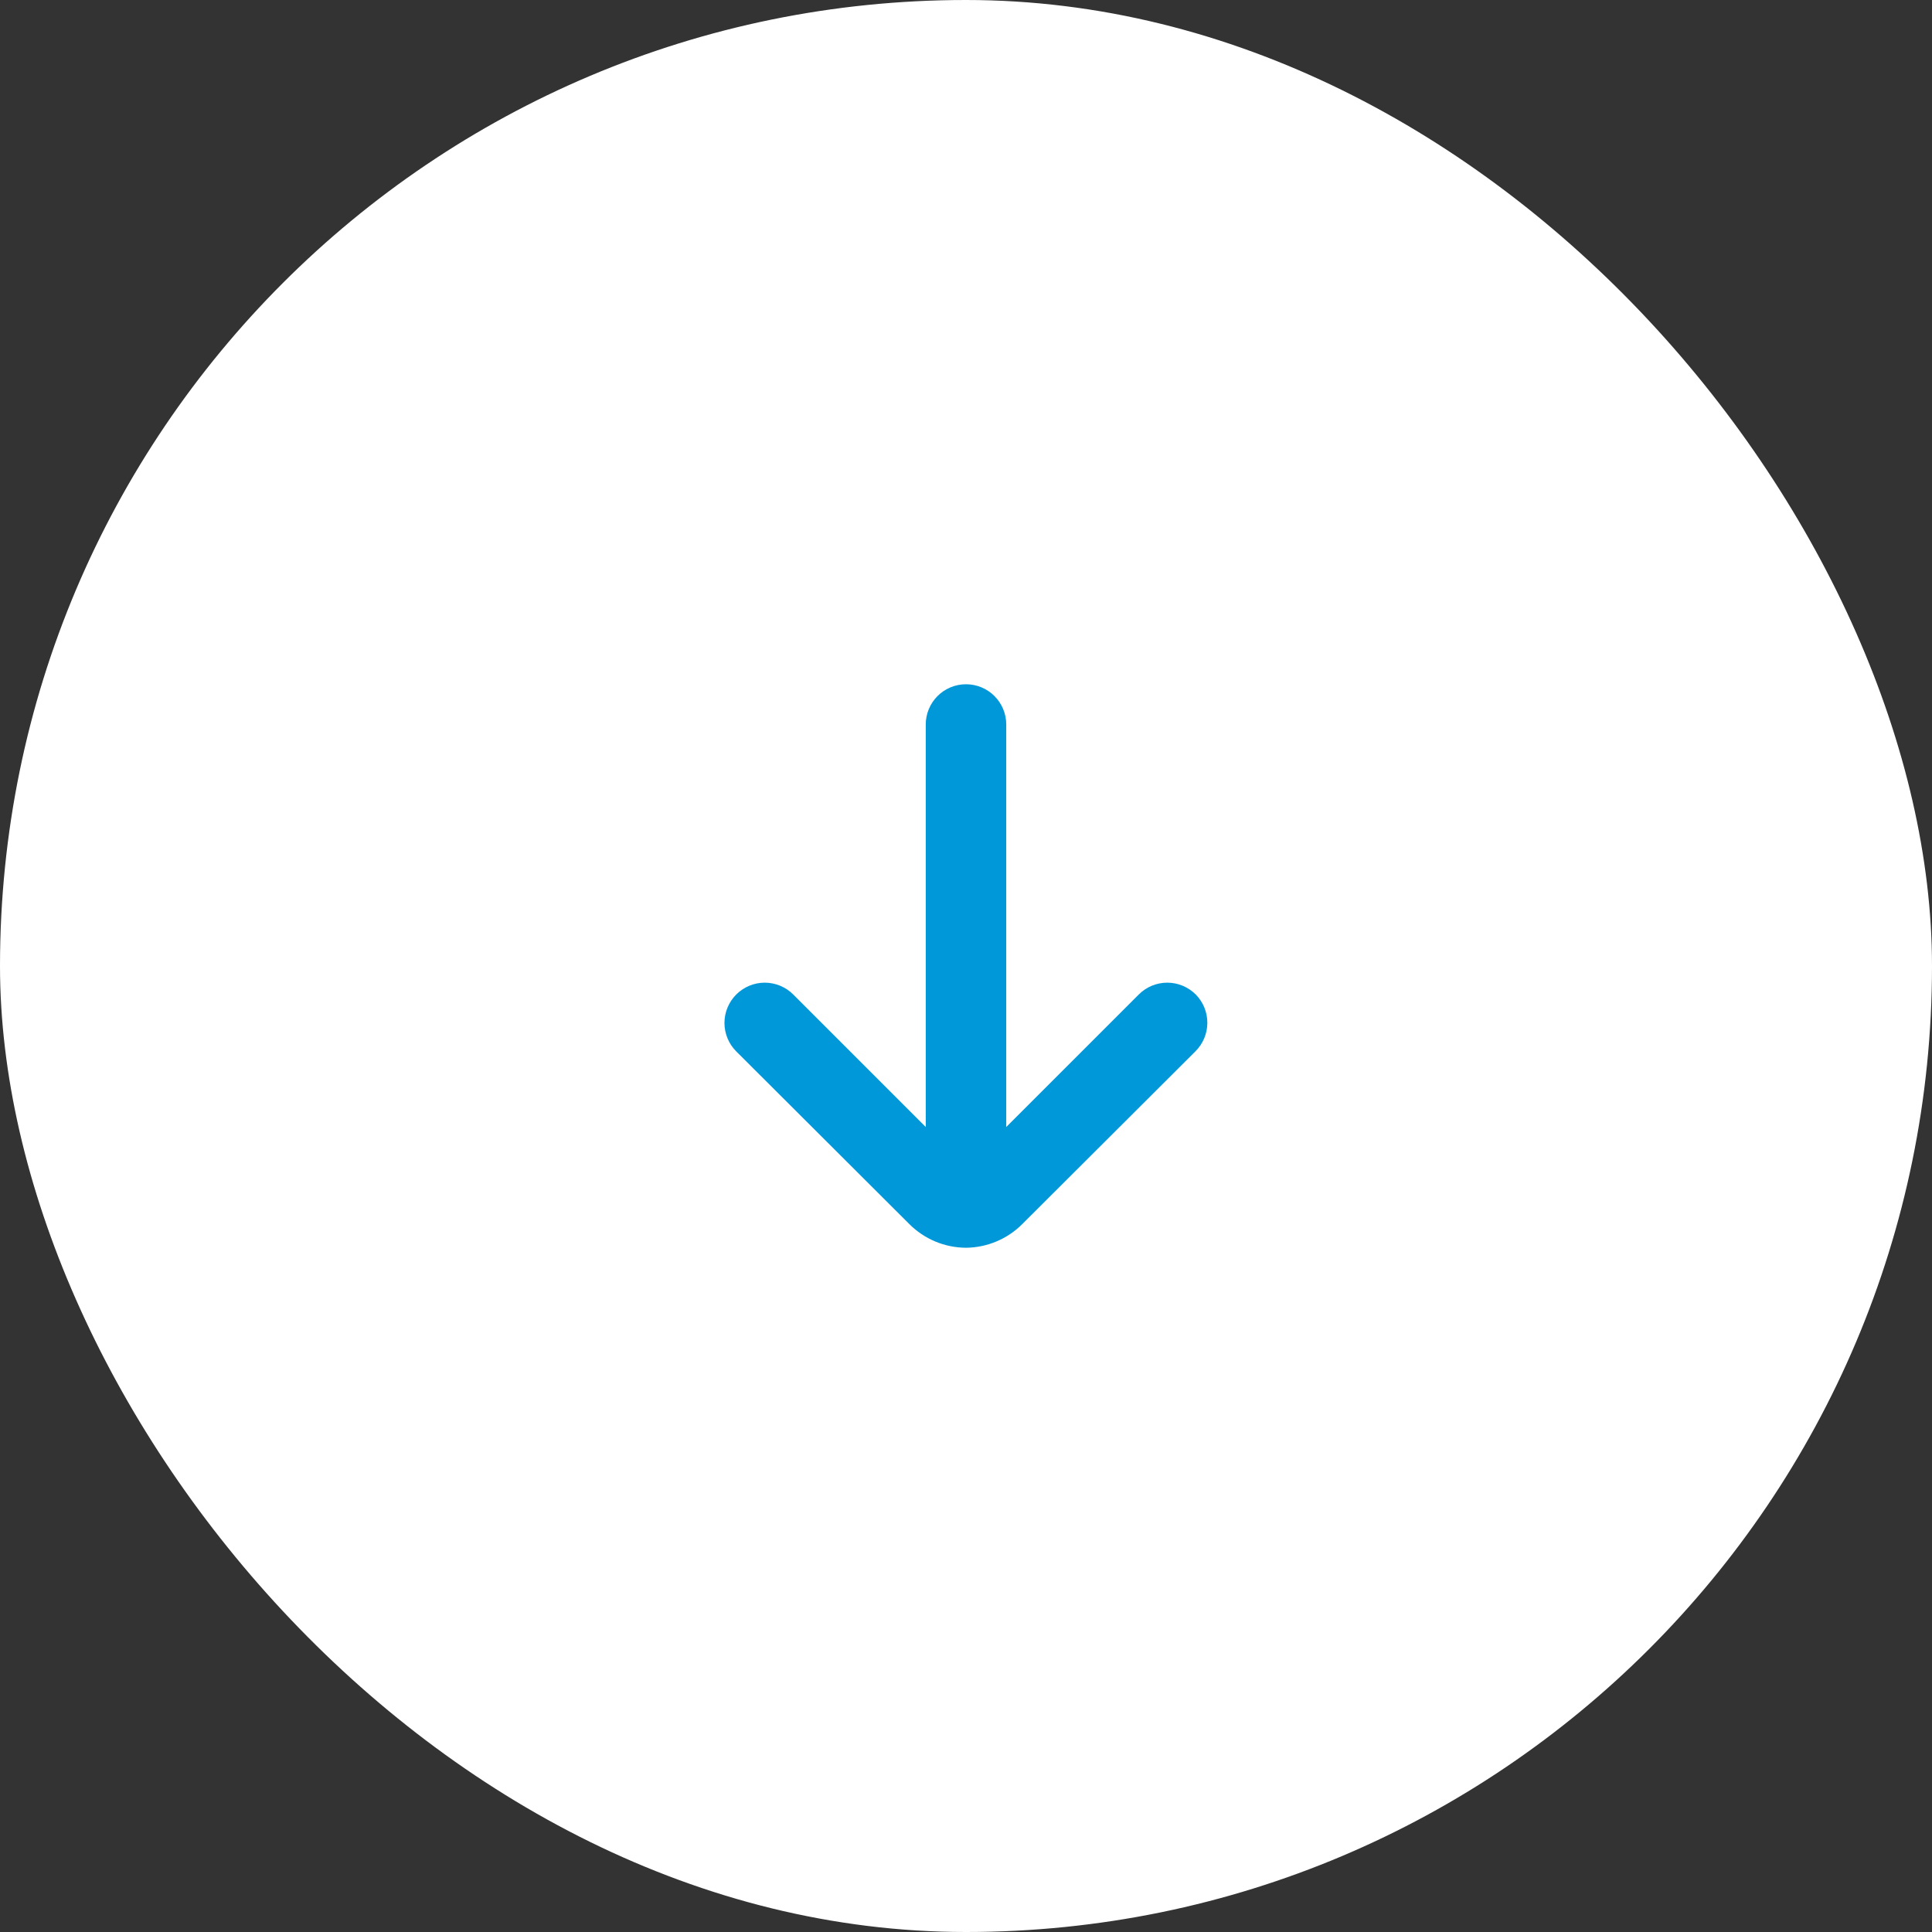
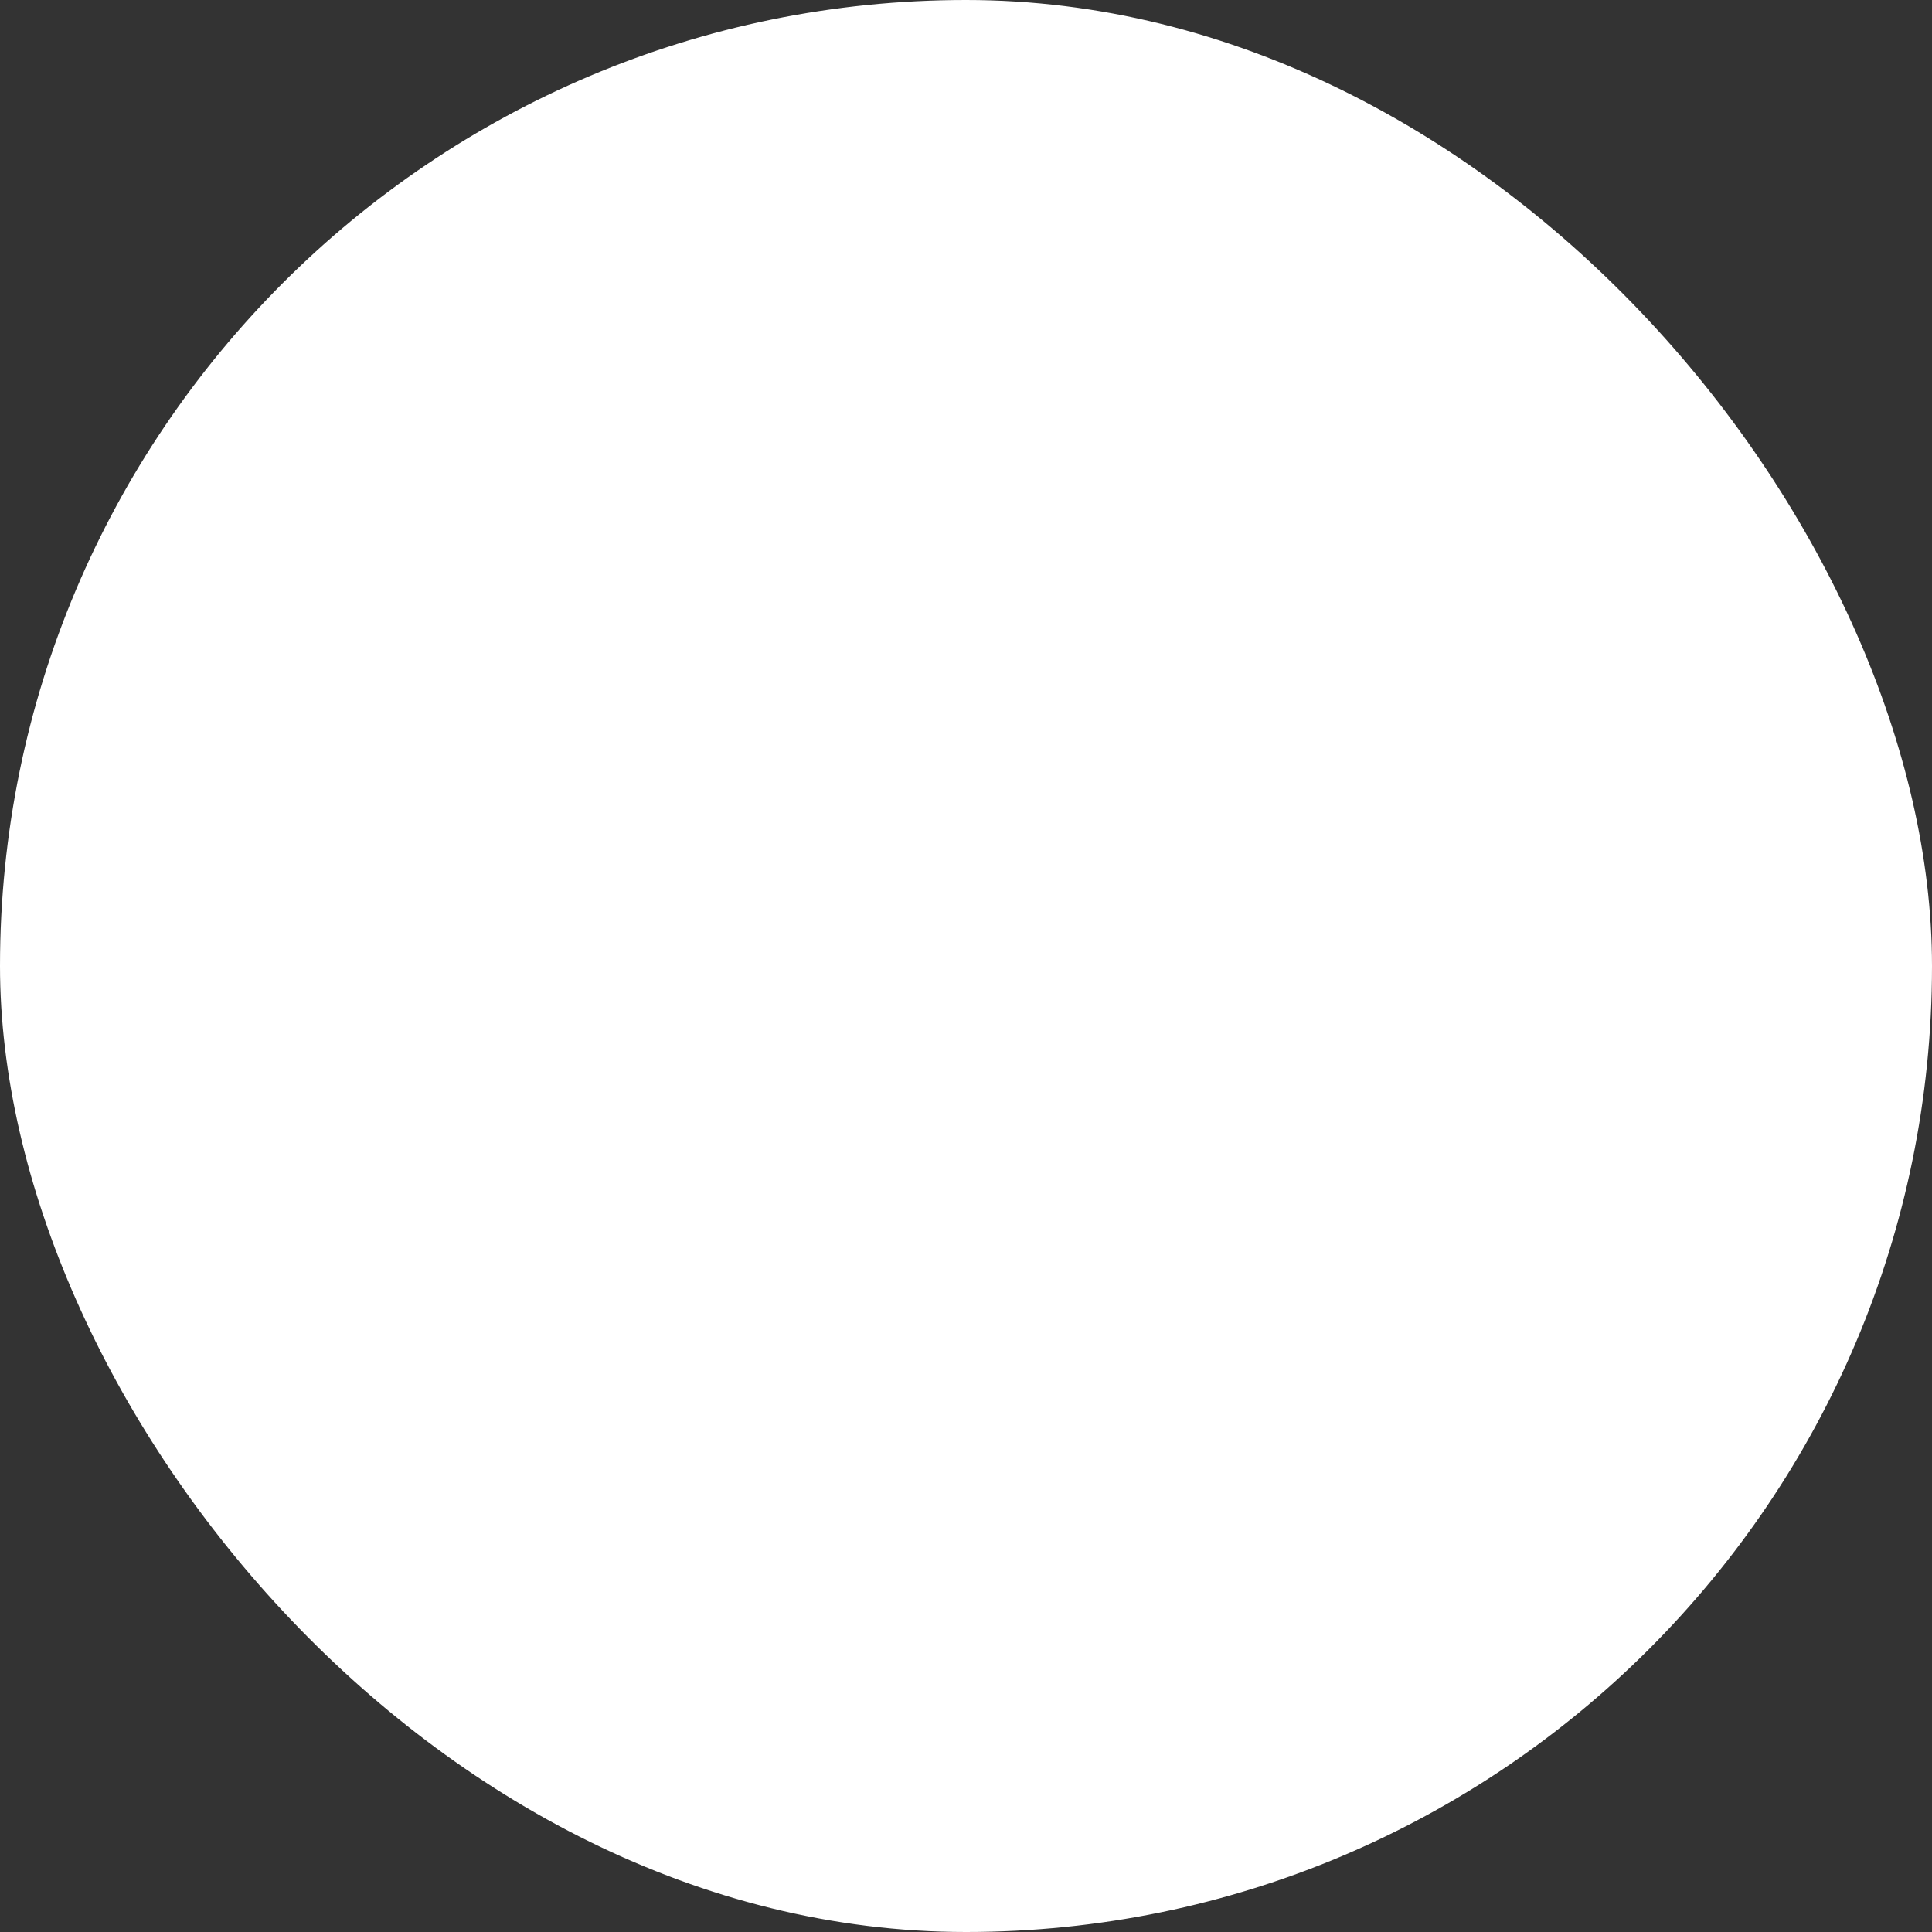
<svg xmlns="http://www.w3.org/2000/svg" width="96" height="96" viewBox="0 0 96 96" fill="none">
  <rect x="0" y="0" width="96" height="96" fill="#333333" stroke="none" />
  <rect width="96" height="96" rx="48" fill="white" />
-   <path d="M59.42 49.42C59.234 49.233 59.013 49.084 58.769 48.982C58.525 48.881 58.264 48.828 58 48.828C57.736 48.828 57.474 48.881 57.231 48.982C56.987 49.084 56.766 49.233 56.58 49.42L50 56V36C50 35.47 49.789 34.961 49.414 34.586C49.039 34.211 48.53 34 48 34C47.469 34 46.961 34.211 46.586 34.586C46.211 34.961 46 35.47 46 36V56L39.42 49.42C39.234 49.233 39.013 49.084 38.769 48.982C38.525 48.881 38.264 48.828 38 48.828C37.736 48.828 37.474 48.881 37.231 48.982C36.987 49.084 36.766 49.233 36.58 49.42C36.207 49.795 35.998 50.302 35.998 50.83C35.998 51.358 36.207 51.865 36.58 52.24L45.18 60.82C45.927 61.571 46.941 61.995 48 62C49.052 61.99 50.058 61.566 50.8 60.82L59.4 52.24C59.775 51.868 59.988 51.362 59.992 50.834C59.995 50.306 59.79 49.797 59.42 49.42Z" fill="#0098D8" />
</svg>